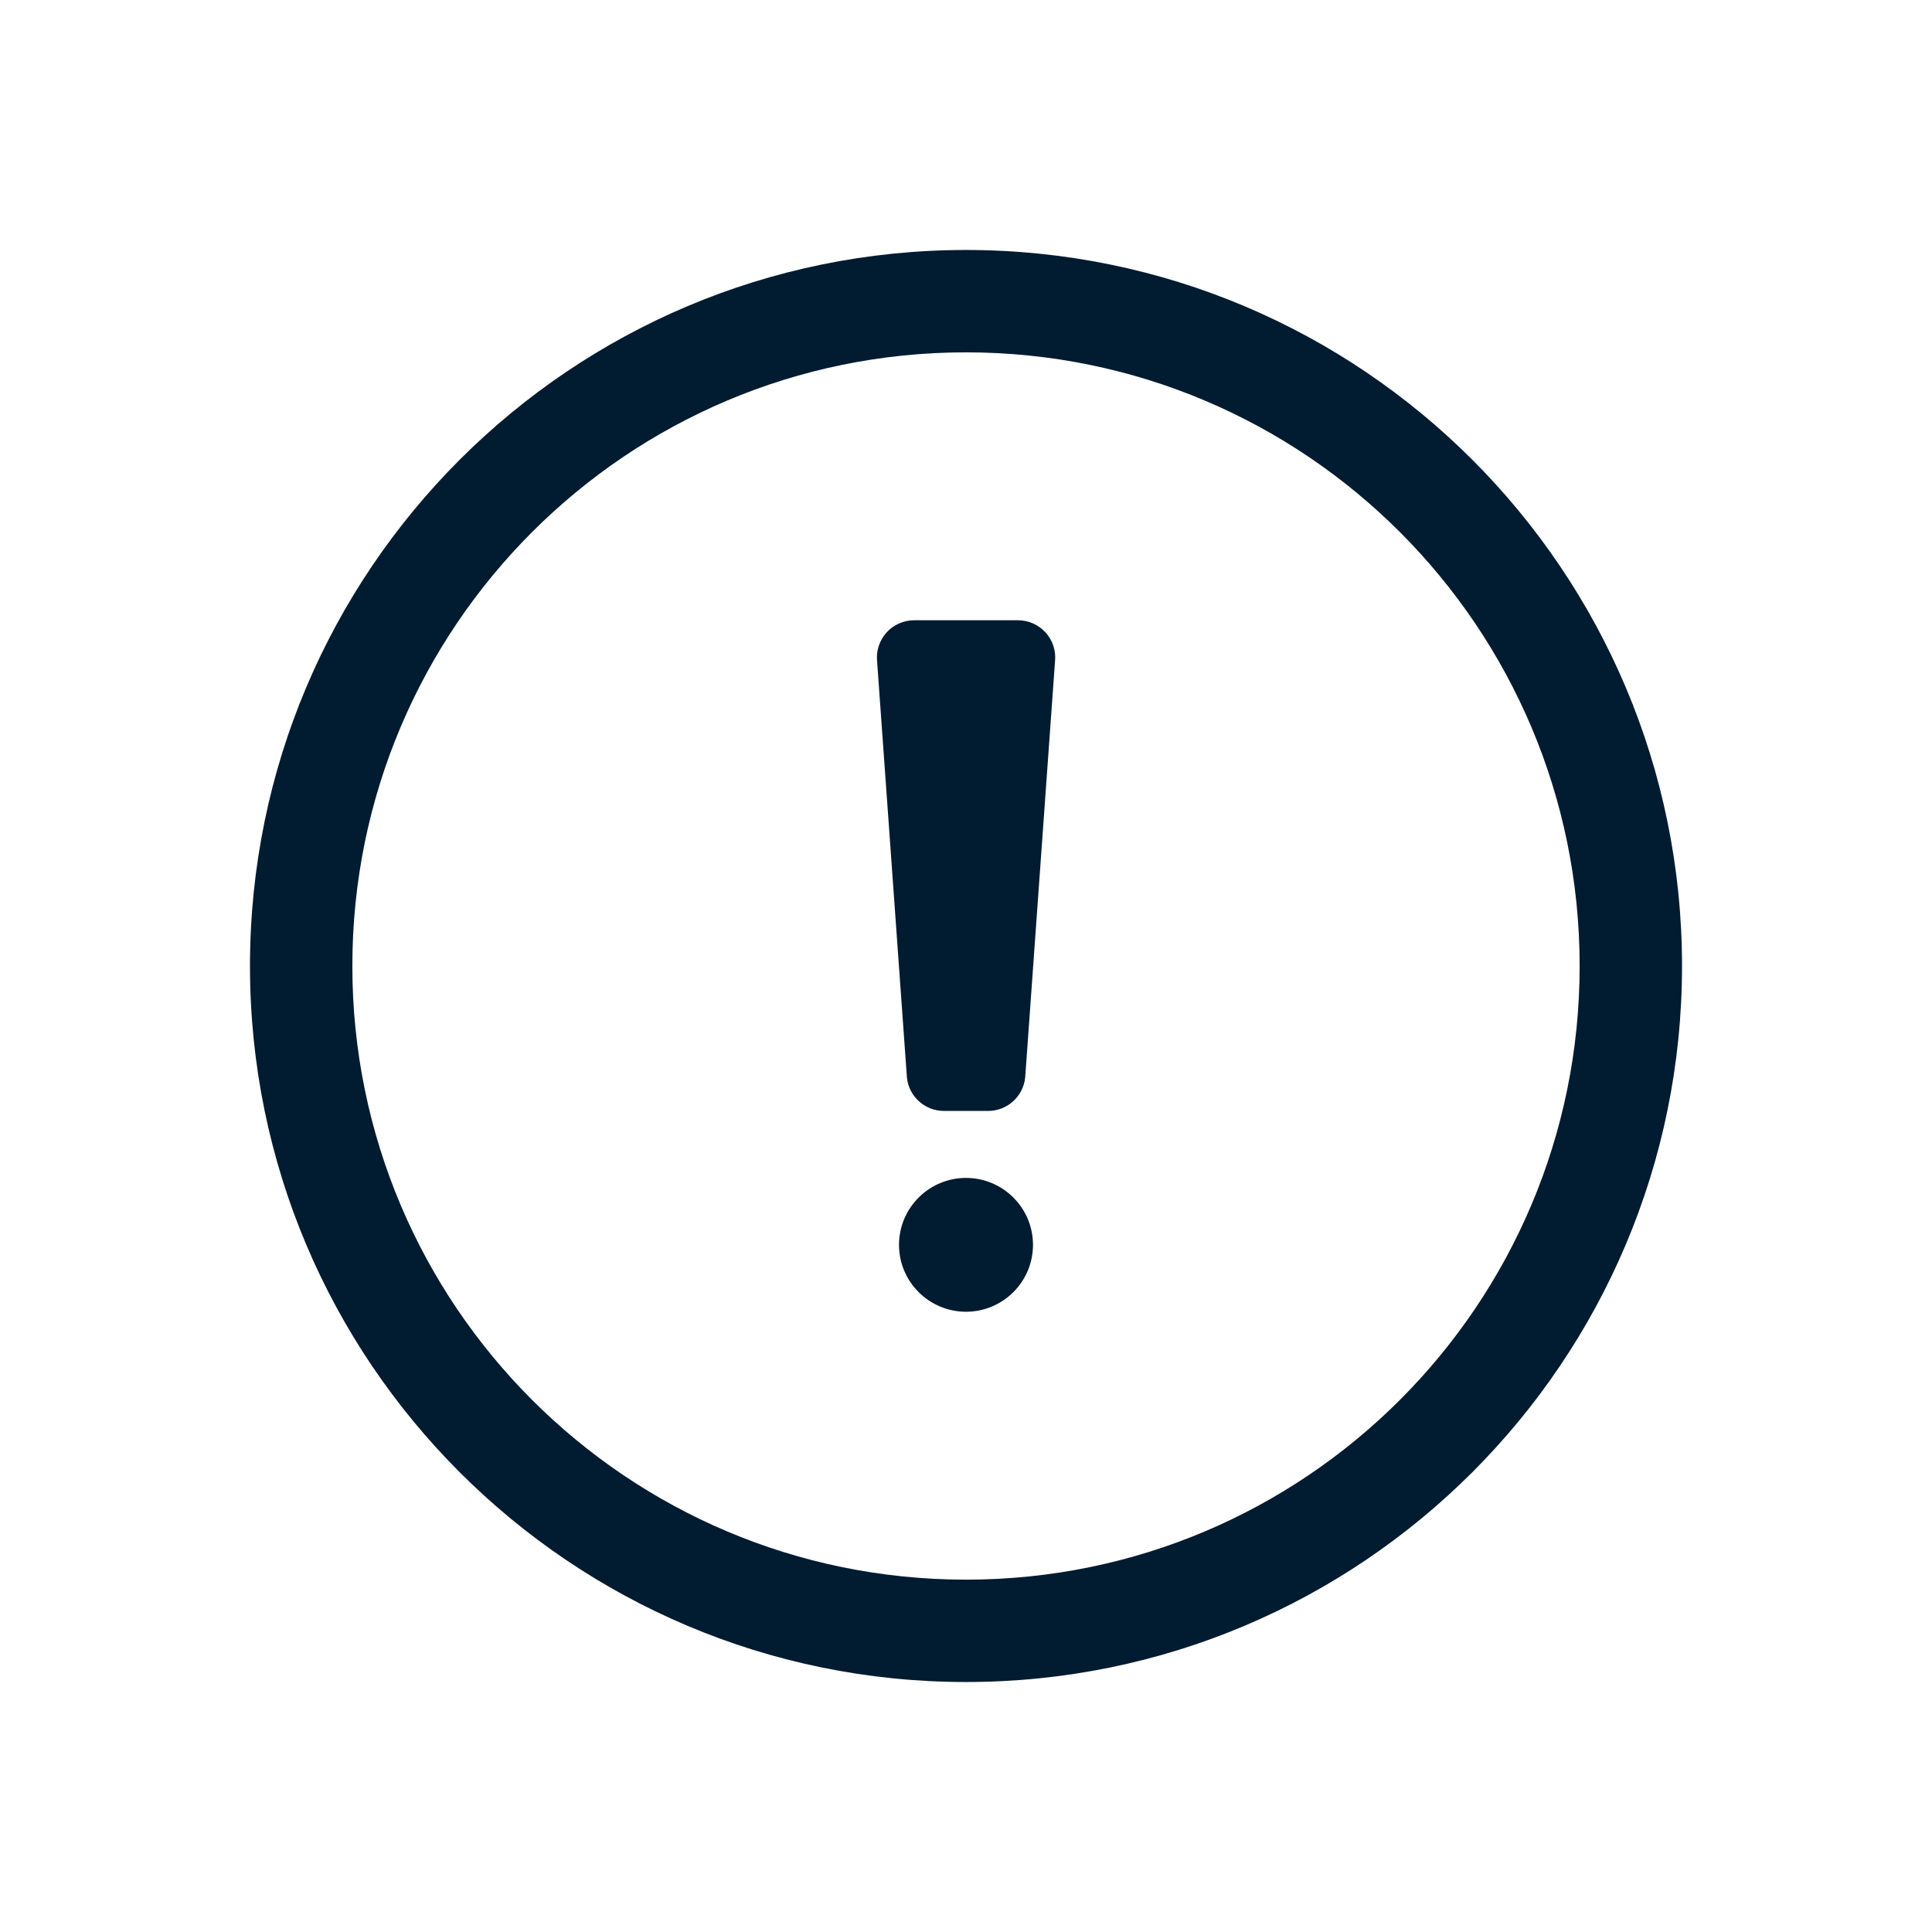
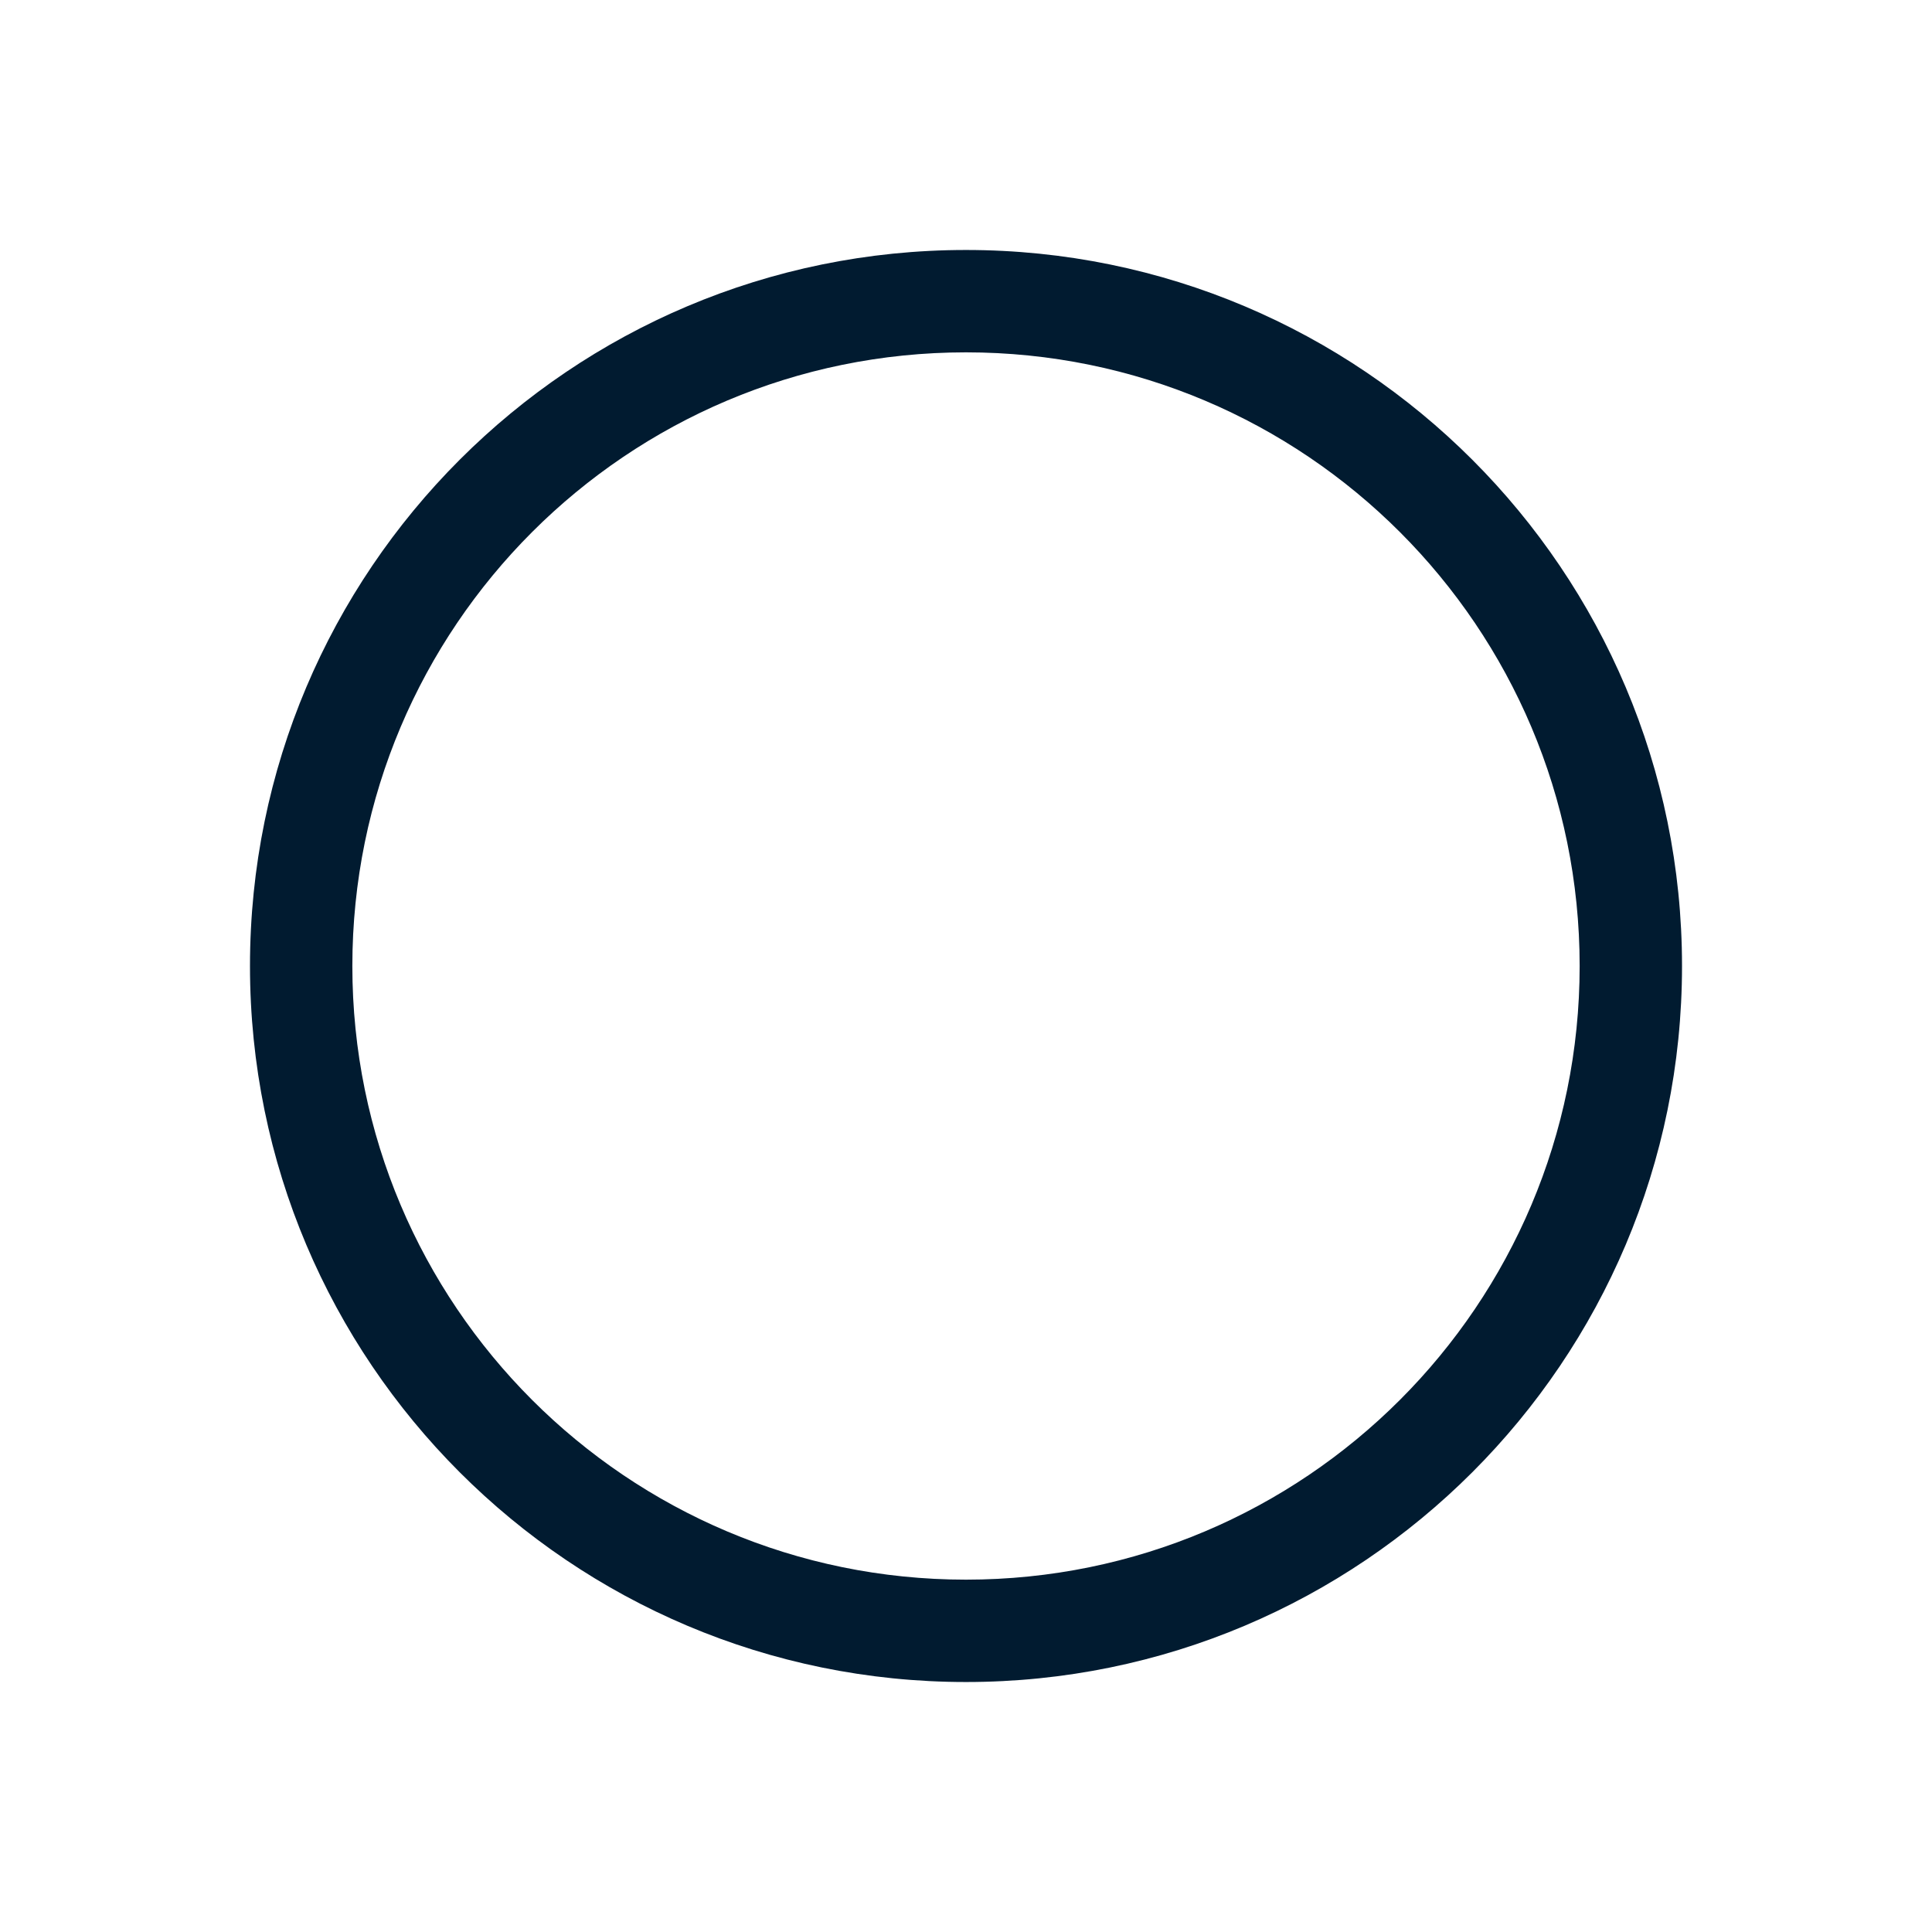
<svg xmlns="http://www.w3.org/2000/svg" width="64px" height="64px" viewBox="0 0 64 64" version="1.1">
  <g id="surface1">
    <path style=" stroke:none;fill-rule:nonzero;fill:rgb(0.392%,10.588%,18.824%);fill-opacity:1;" d="M 32 8.281 C 18.902 8.281 8.281 18.902 8.281 32 C 8.281 45.098 18.902 55.719 32 55.719 C 45.098 55.719 55.719 45.098 55.719 32 C 55.719 18.902 45.098 8.281 32 8.281 Z M 32 52.328 C 20.773 52.328 11.672 43.227 11.672 32 C 11.672 20.773 20.773 11.672 32 11.672 C 43.227 11.672 52.328 20.773 52.328 32 C 52.328 43.227 43.227 52.328 32 52.328 Z M 32 52.328 " />
-     <path style=" stroke:none;fill-rule:nonzero;fill:rgb(0.392%,10.588%,18.824%);fill-opacity:1;" d="M 33.723 20.547 L 30.281 20.547 C 29.934 20.547 29.598 20.695 29.367 20.953 C 29.133 21.215 29.02 21.559 29.055 21.906 L 30.043 35.695 C 30.105 36.32 30.637 36.801 31.266 36.801 L 32.734 36.801 C 33.367 36.801 33.898 36.32 33.961 35.688 L 34.949 21.902 C 34.984 21.559 34.871 21.211 34.637 20.953 C 34.402 20.695 34.07 20.547 33.723 20.547 Z M 33.723 20.547 " />
-     <path style=" stroke:none;fill-rule:nonzero;fill:rgb(0.392%,10.588%,18.824%);fill-opacity:1;" d="M 34.219 41.238 C 34.219 42.461 33.223 43.453 32 43.453 C 30.777 43.453 29.781 42.461 29.781 41.238 C 29.781 40.012 30.777 39.02 32 39.02 C 33.223 39.02 34.219 40.012 34.219 41.238 Z M 34.219 41.238 " />
  </g>
</svg>